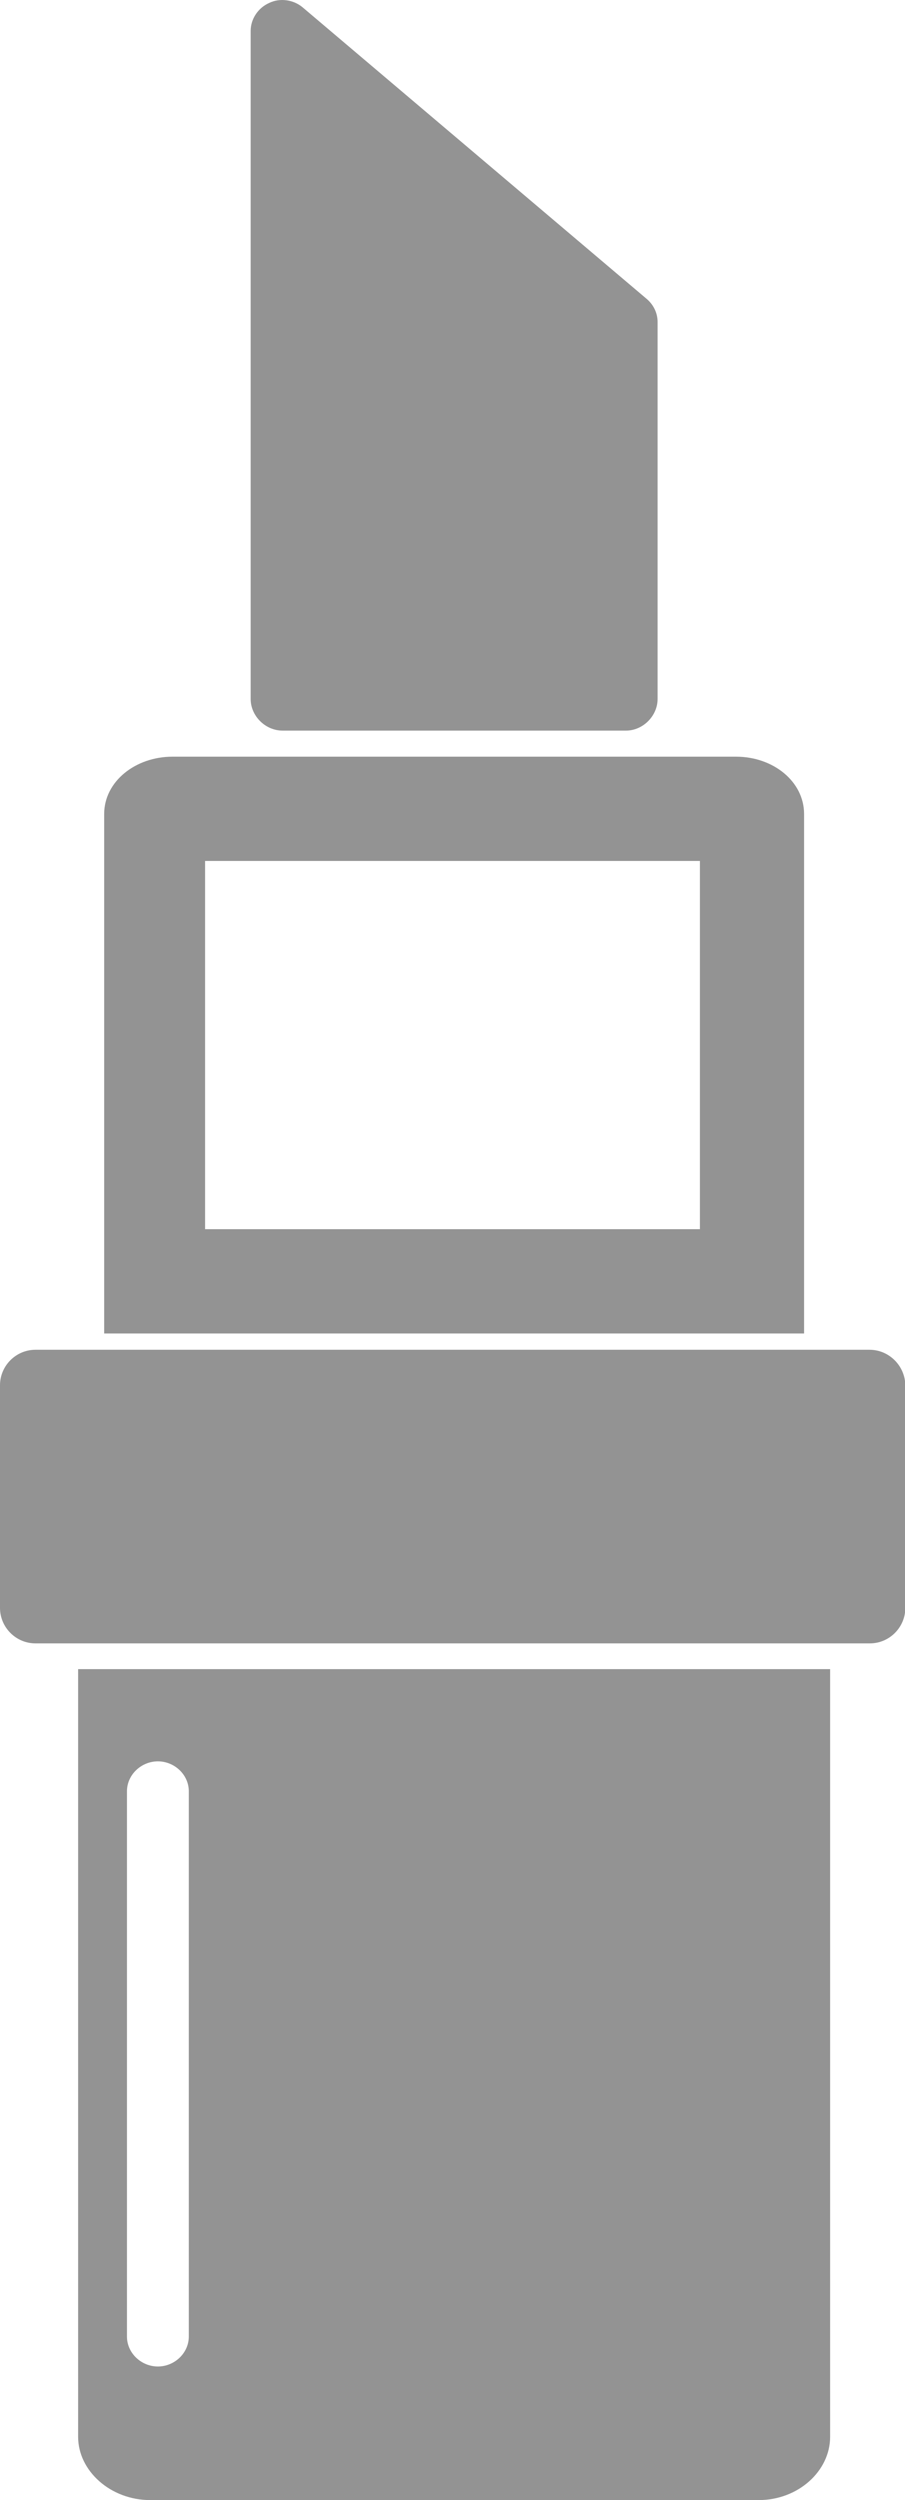
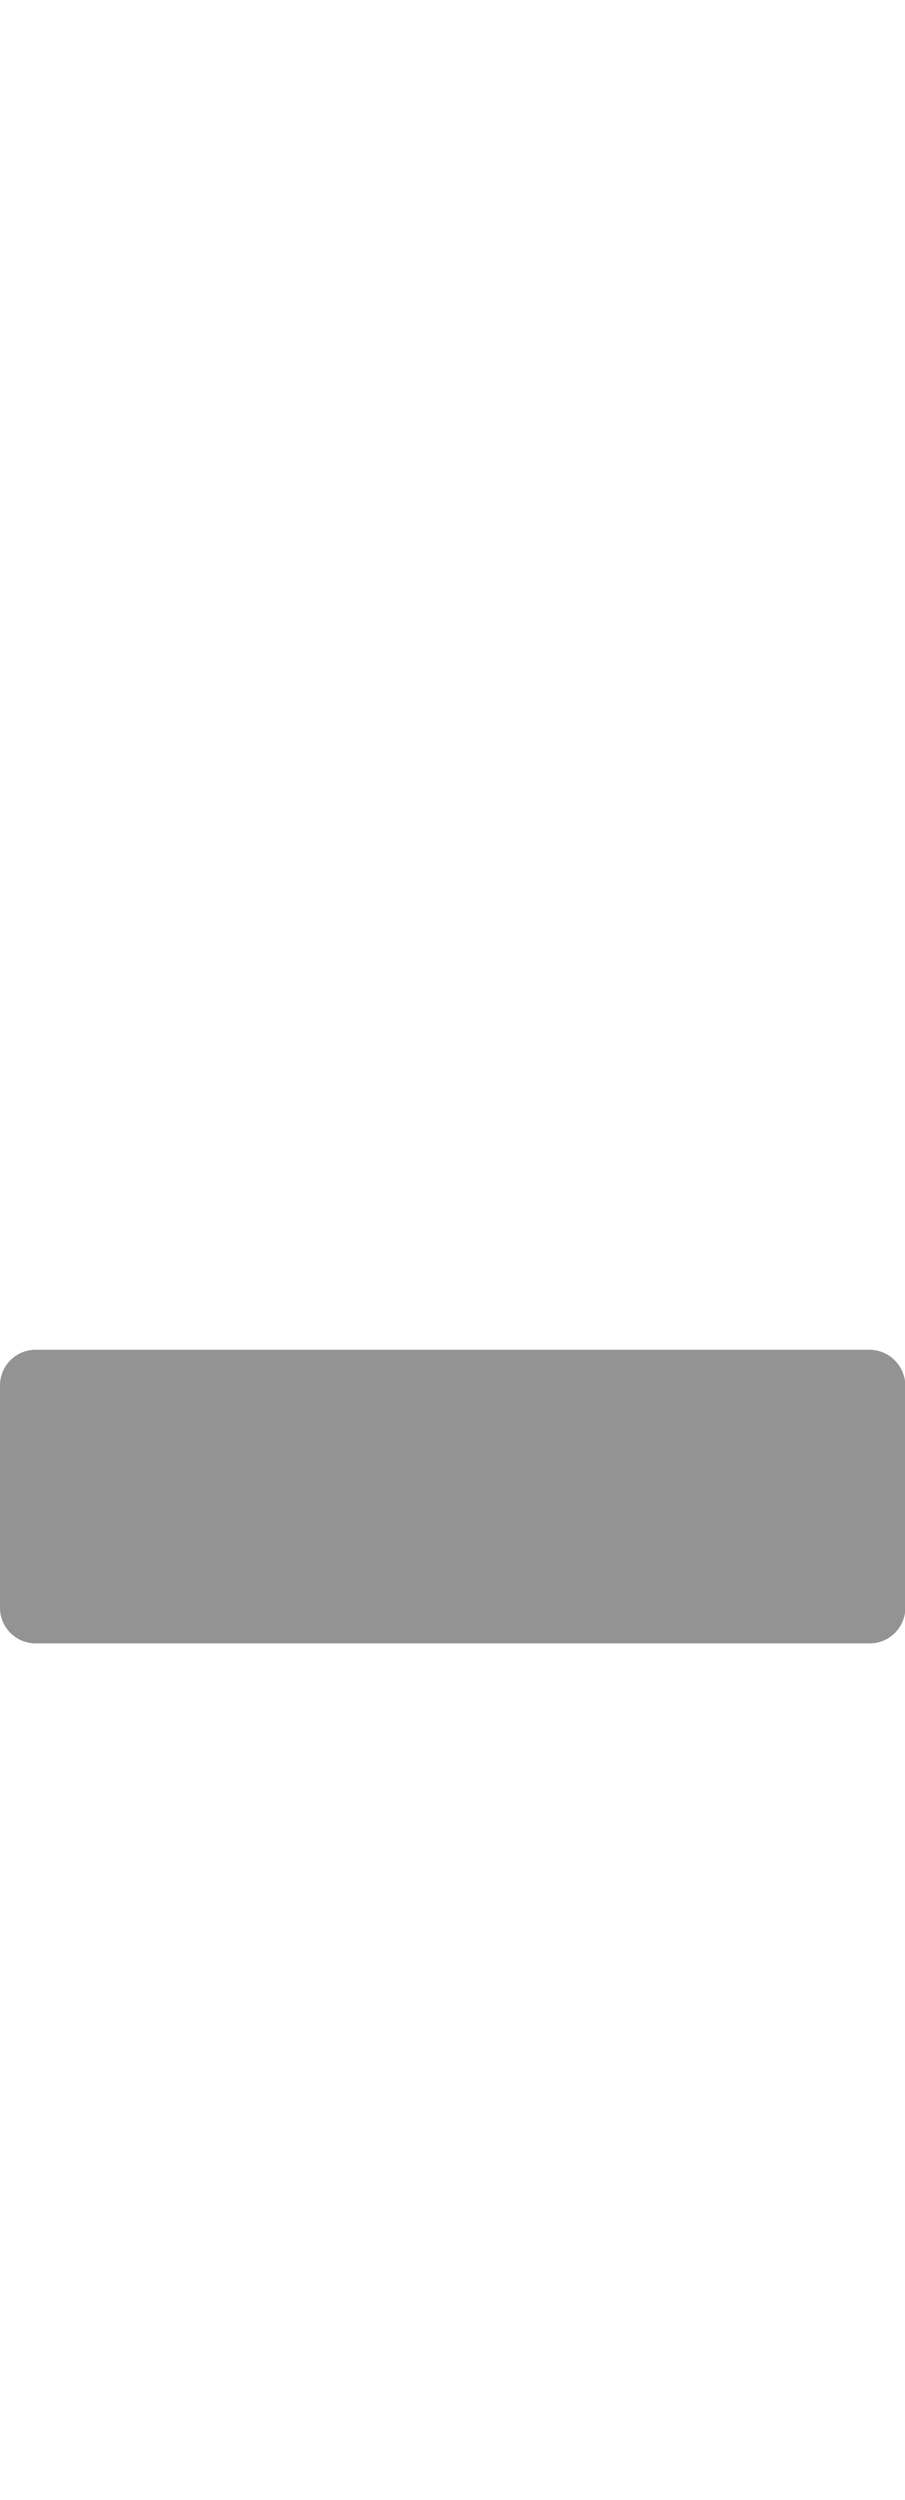
<svg xmlns="http://www.w3.org/2000/svg" version="1.1" id="Calque_1" x="0px" y="0px" viewBox="0 0 278 767.2" style="enable-background:new 0 0 278 767.2;" xml:space="preserve">
  <style type="text/css">
	.st-cosmetic-0{fill:#939393;}
</style>
-   <path class="st-cosmetic-0" d="M247,249.8c0-10-9.5-17.6-20.9-17.6H53c-11.4,0-21,7.6-21,17.6v159.4h215V249.8 M63,264.2h152v113H63V264.2z" />
  <path class="st-cosmetic-0" d="M267.1,414.2H10.9c-6,0-10.9,4.9-10.9,10.9v68.3c0,6,4.9,10.9,10.9,10.9h256.3c6,0,10.9-4.9,10.9-10.9v-68.3  C278,419.1,273.1,414.2,267.1,414.2" />
-   <path class="st-cosmetic-0" d="M86.8,224.2h105.5c5.2,0,9.7-4.5,9.7-9.7V98.8c0-2.8-1.3-5.4-3.5-7.2L92.9,2.2C90.1-0.1,86-0.7,82.7,0.9  C79.3,2.4,77,5.8,77,9.5v205C77,219.7,81.5,224.2,86.8,224.2" />
-   <path class="st-cosmetic-0" d="M24,747.8c0,10.4,9.9,19.4,22.2,19.4H233c12.3,0,22-9,22-19.4V512.2H24V747.8 M39,549.7c0-5.1,4.4-9.2,9.5-9.2  s9.5,4.1,9.5,9.2V717c0,5.1-4.4,9.2-9.5,9.2S39,722.1,39,717V549.7z" />
</svg>